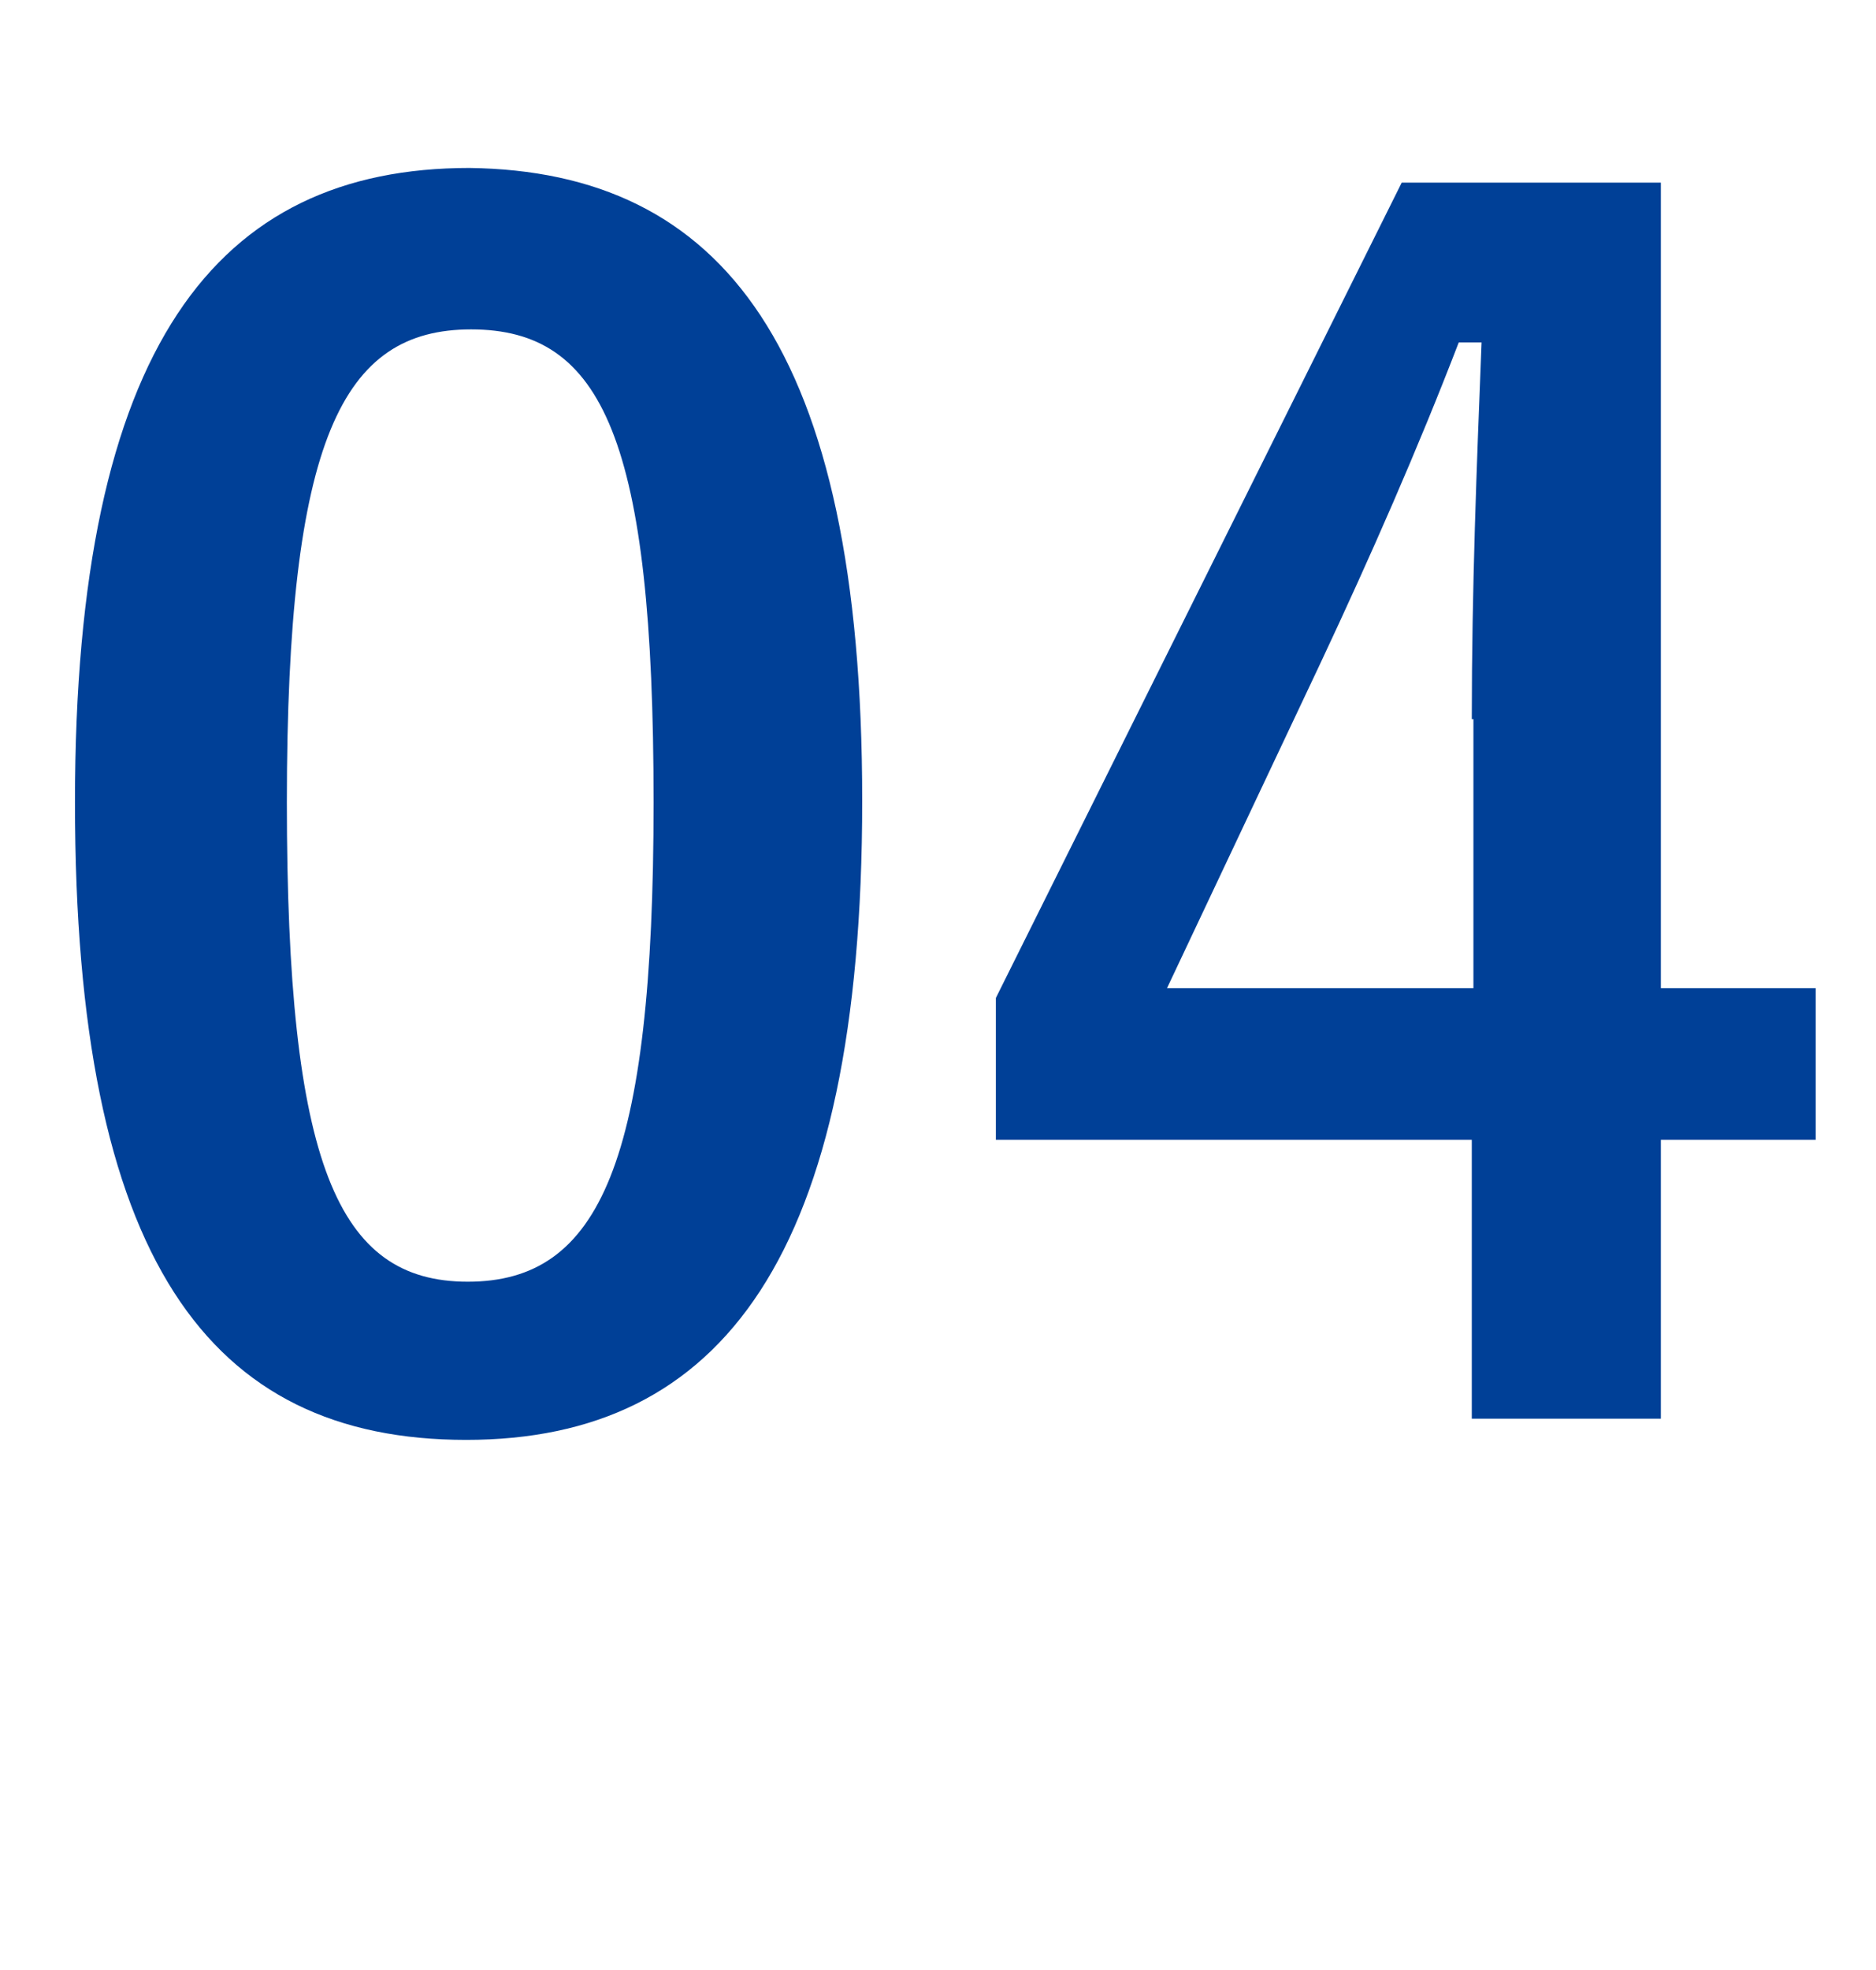
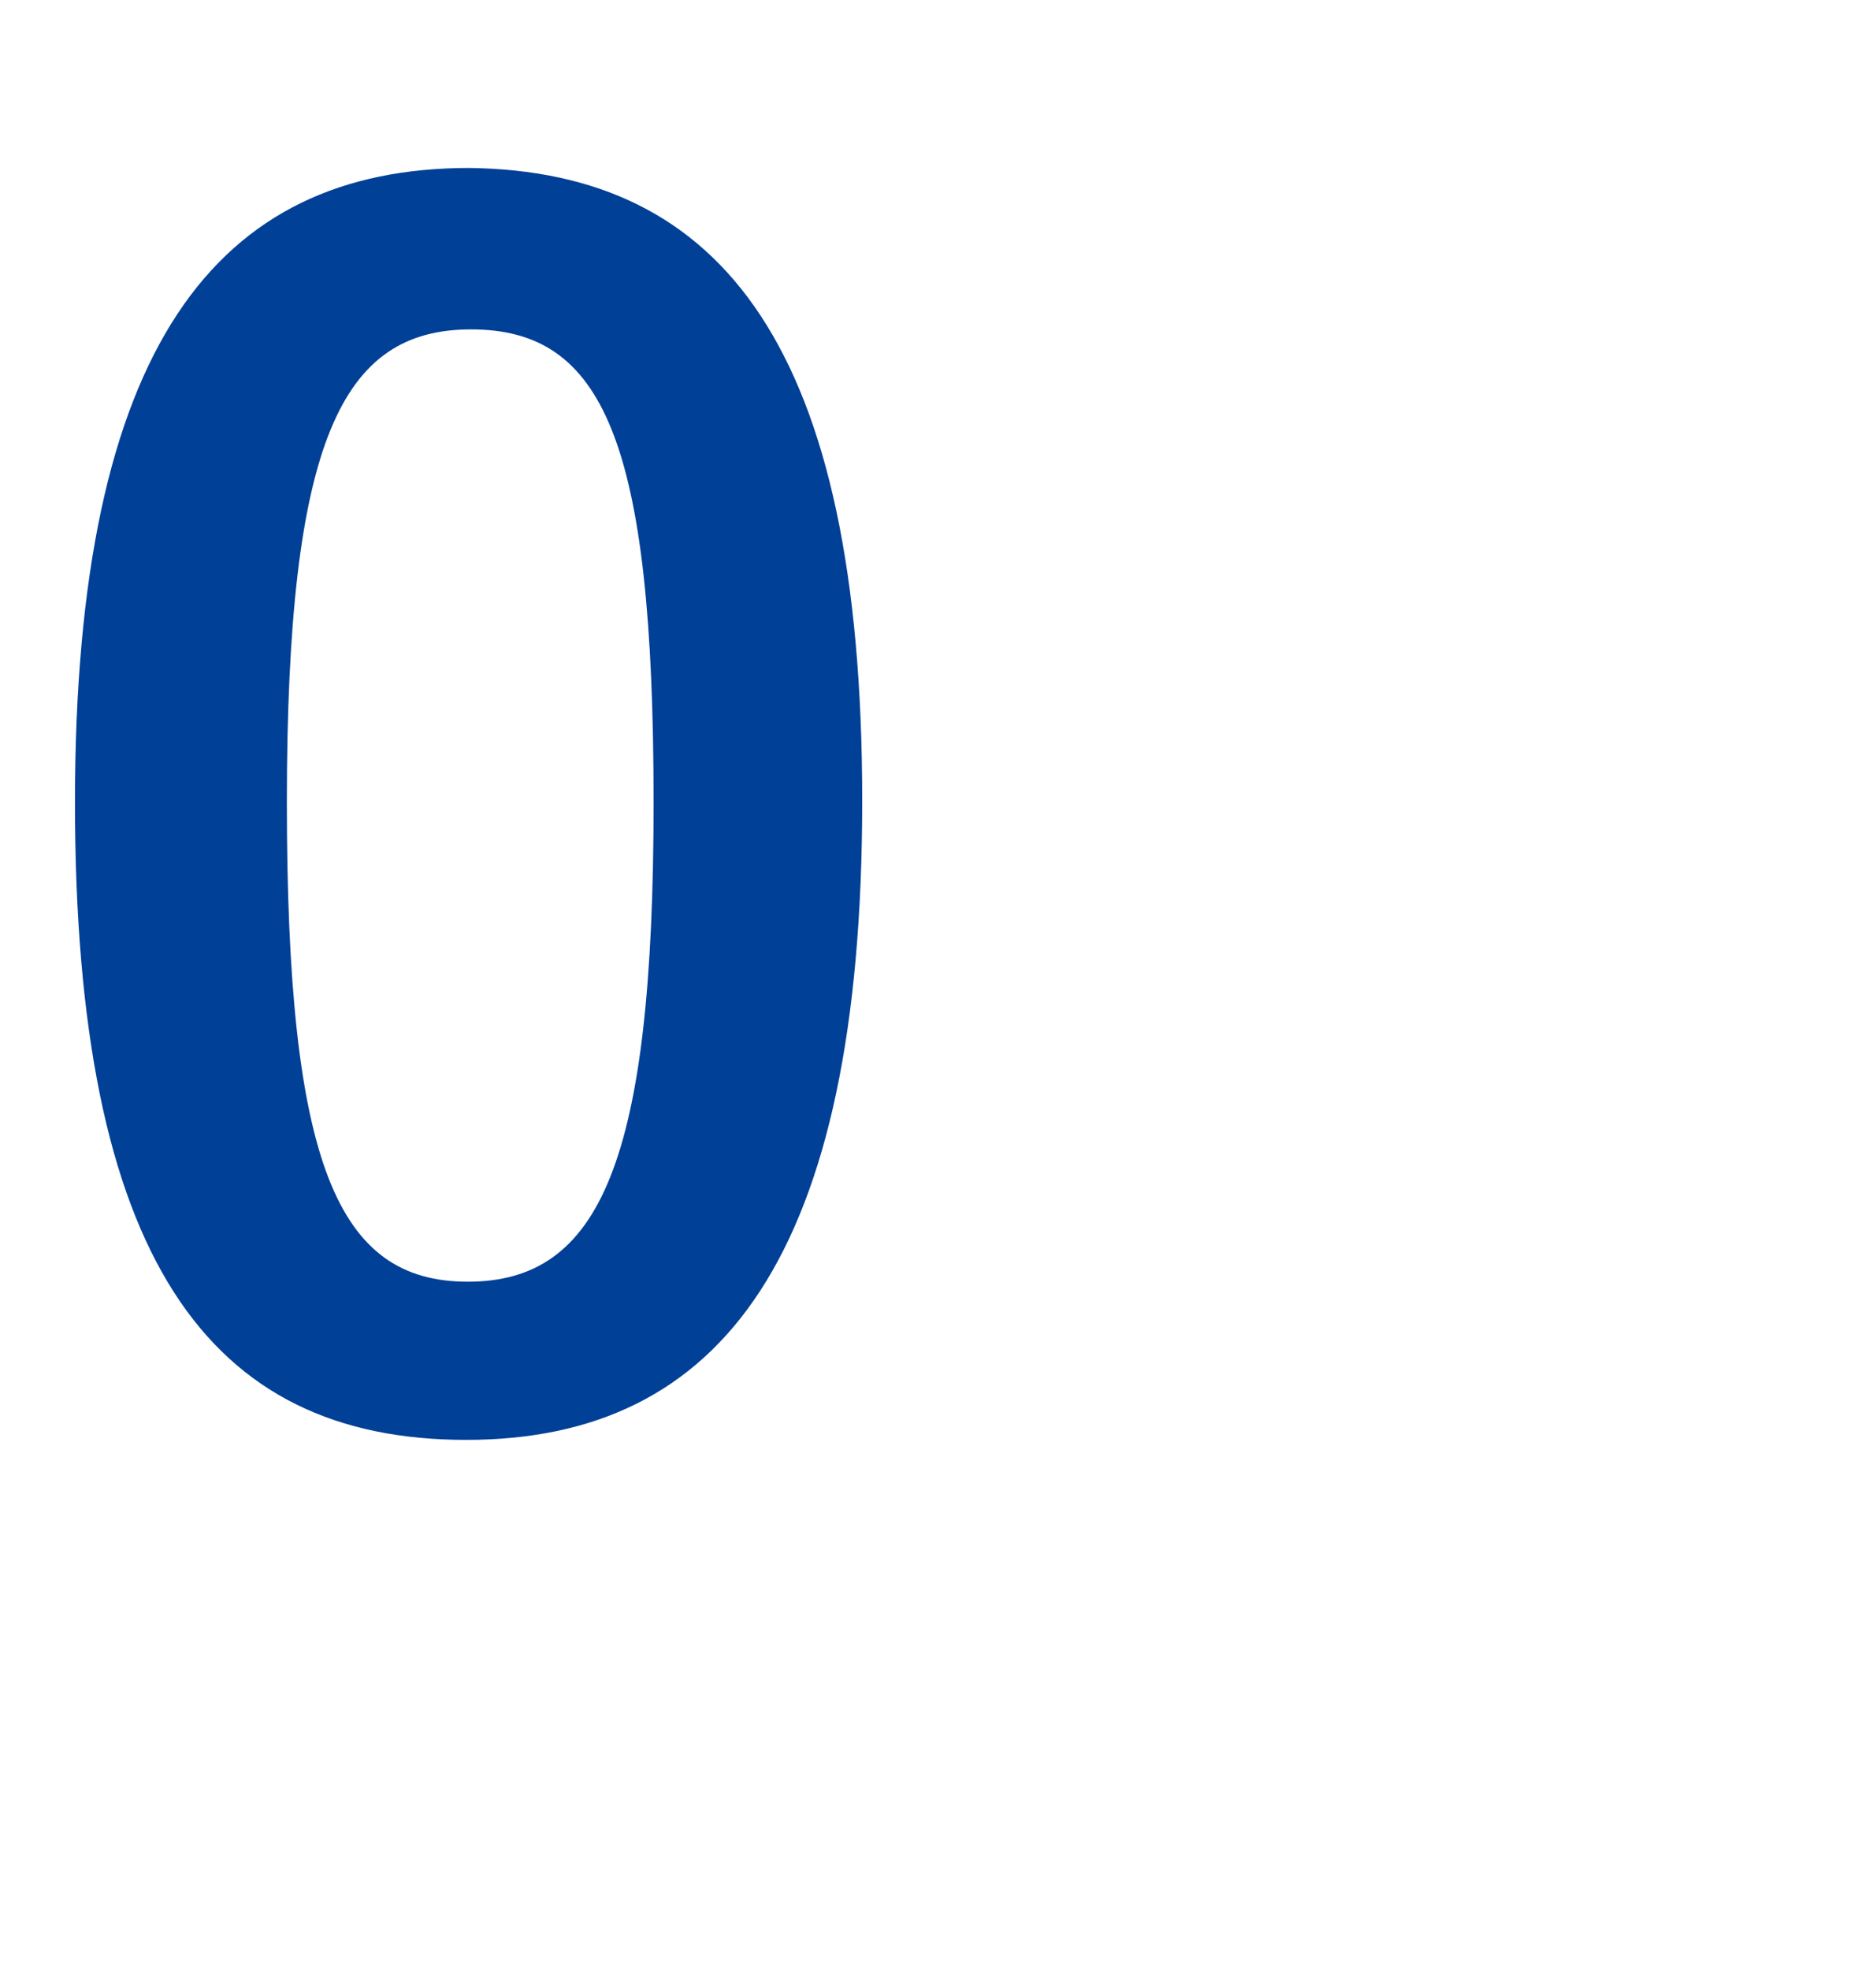
<svg xmlns="http://www.w3.org/2000/svg" version="1.1" id="レイヤー_1" x="0px" y="0px" width="115.1px" height="120.8px" viewBox="0 0 115.1 120.8" enable-background="new 0 0 115.1 120.8" xml:space="preserve">
  <g id="num-04.svg">
    <path fill="#004097" d="M52.9,49.1c0,27.9-8.6,39.2-24.3,39.2c-15.8,0-24-11.1-24-39.1s8.7-38.9,24.2-38.9   C44.3,10.5,52.9,21.3,52.9,49.1z M17.6,49.2c0,22.2,3.1,29.4,11.1,29.4c8.1,0,11.4-7.3,11.4-29.4c0-22.2-3.1-29-11.2-29   C21,20.2,17.6,26.9,17.6,49.2z" />
-     <path fill="#004097" d="M101.9,60.6h9.5v9.3h-9.5V87H90.3V69.9H61.1v-8.7l24.9-50h15.9V60.6z M90.3,44.1c0-8,0.3-15.5,0.6-23.1   h-1.4C87,27.5,84.1,34.1,81,40.7l-9.4,19.9h18.8V44.1z" />
  </g>
  <g>
</g>
  <g>
</g>
  <g>
</g>
  <g>
</g>
  <g>
</g>
  <g>
</g>
  <g>
</g>
  <g>
</g>
  <g>
</g>
  <g>
</g>
  <g>
</g>
  <g>
</g>
  <g>
</g>
  <g>
</g>
  <g>
</g>
</svg>